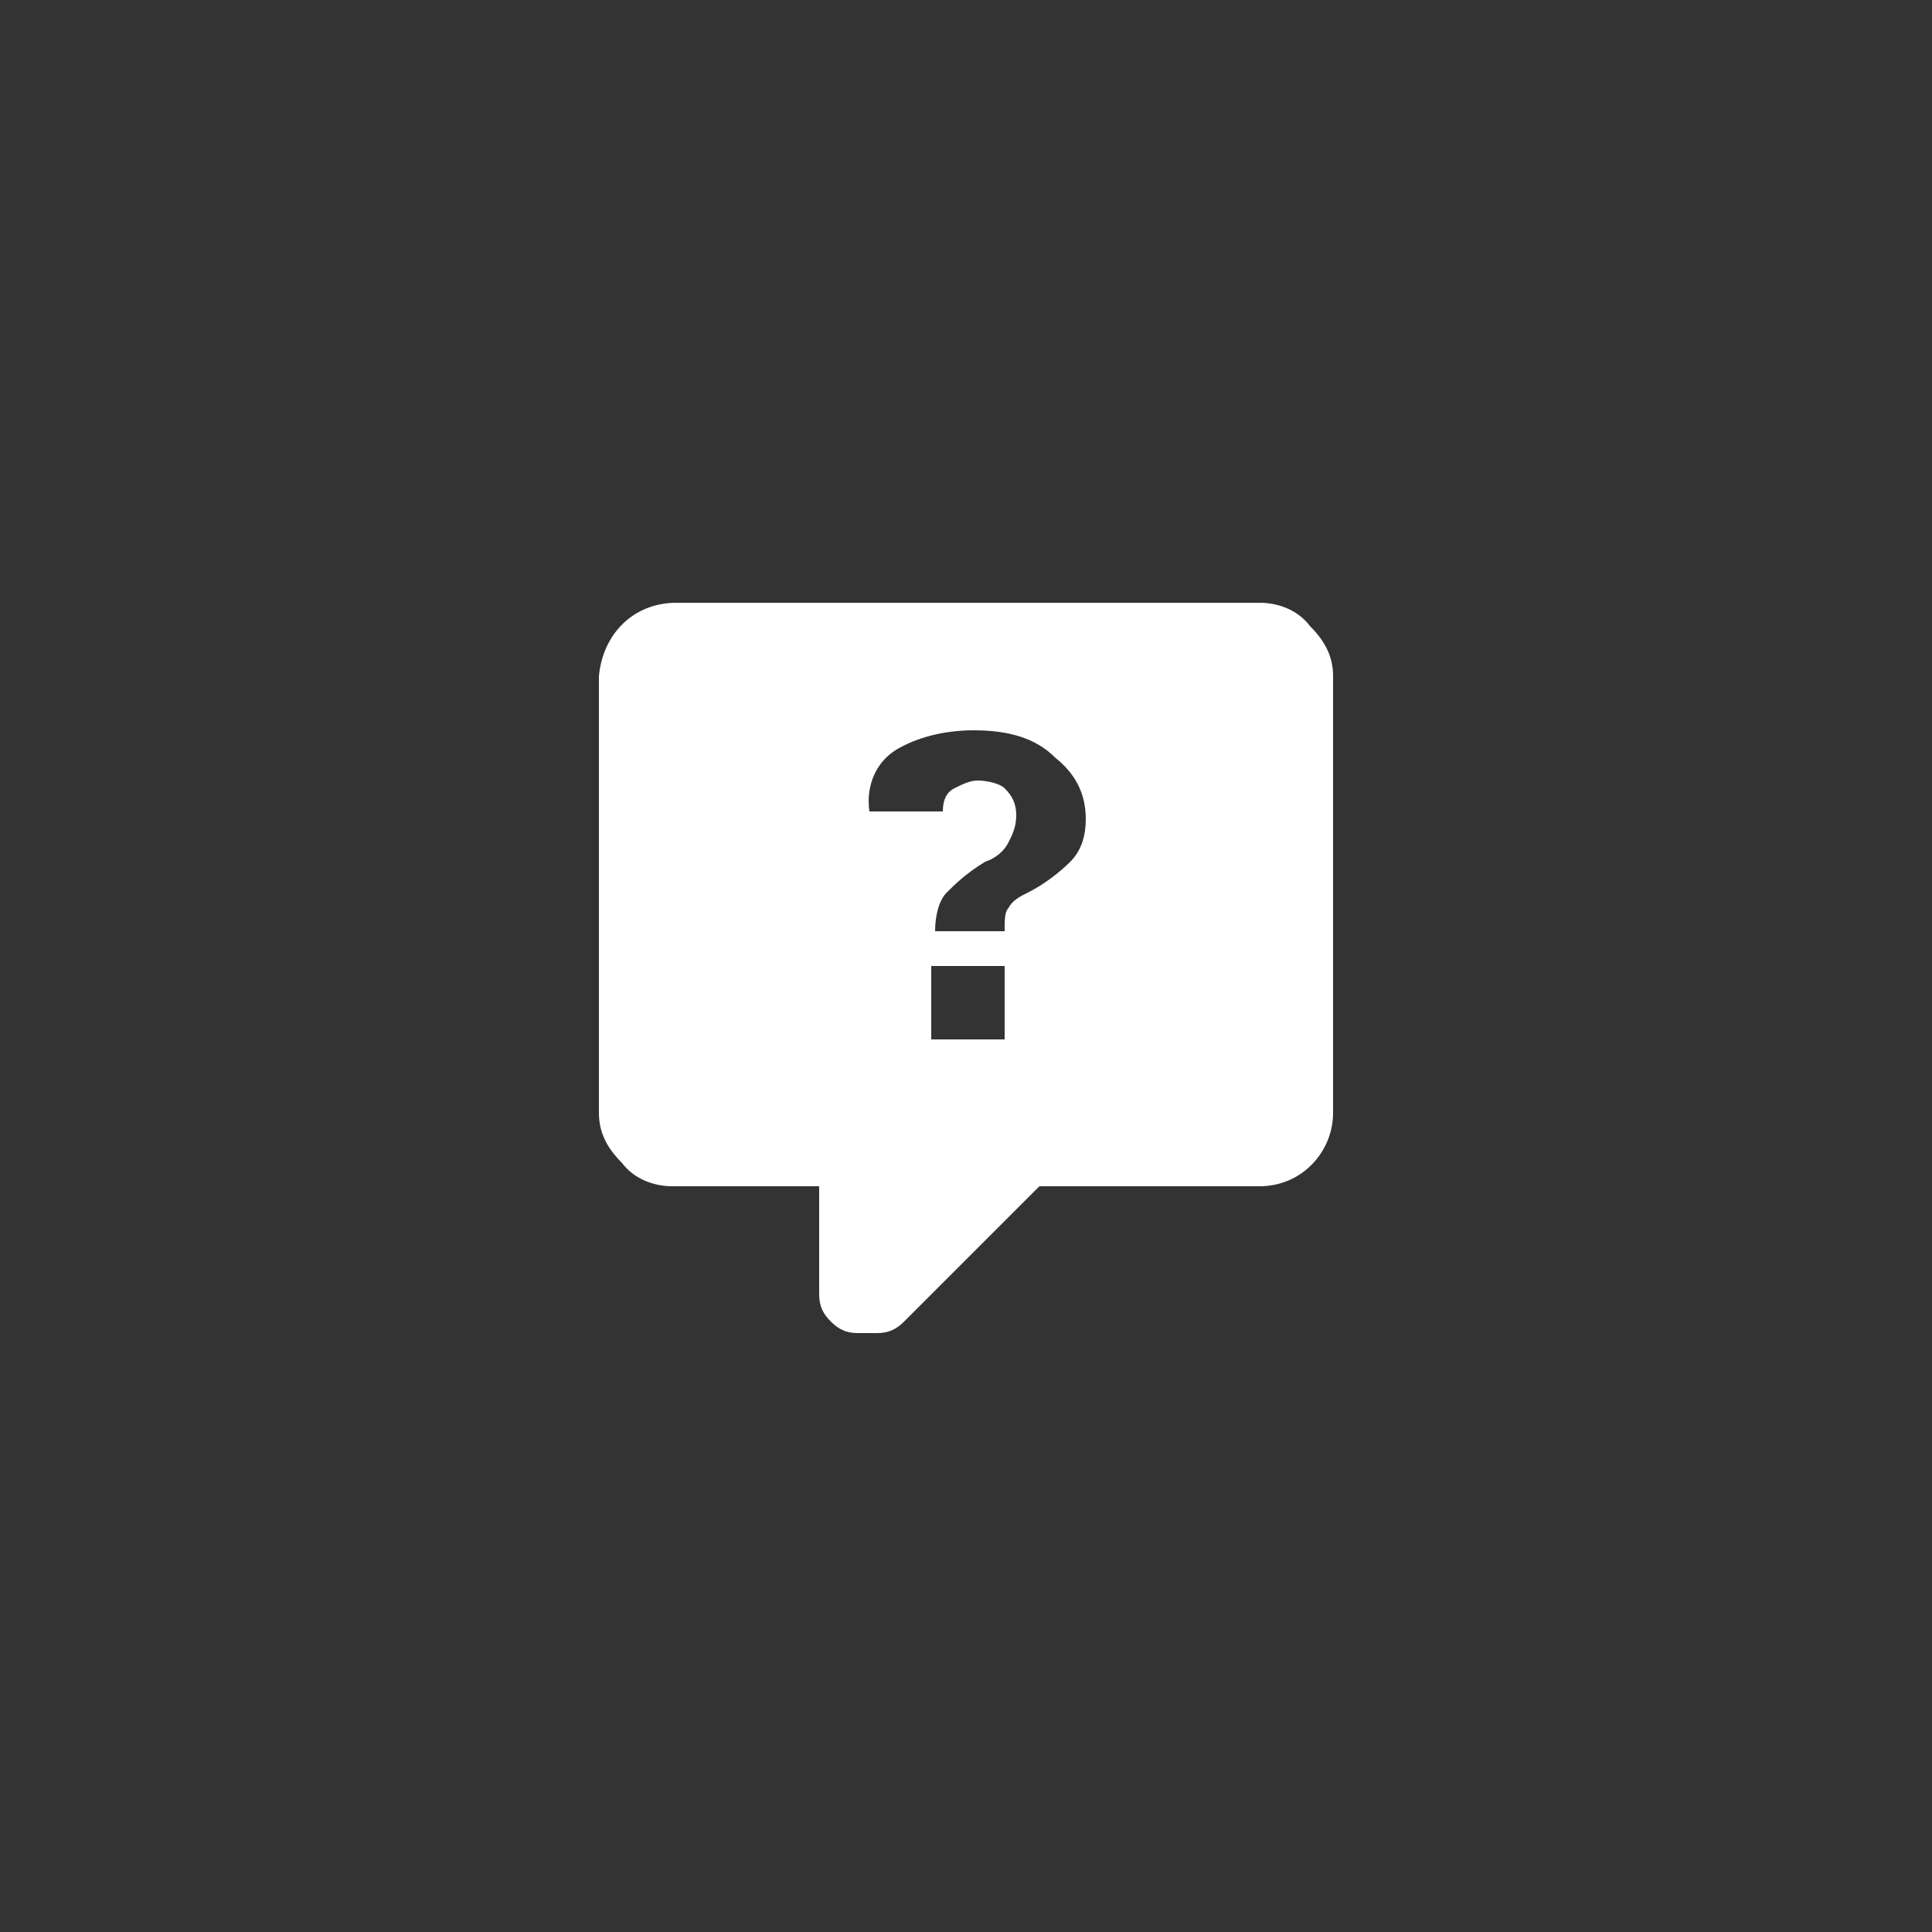
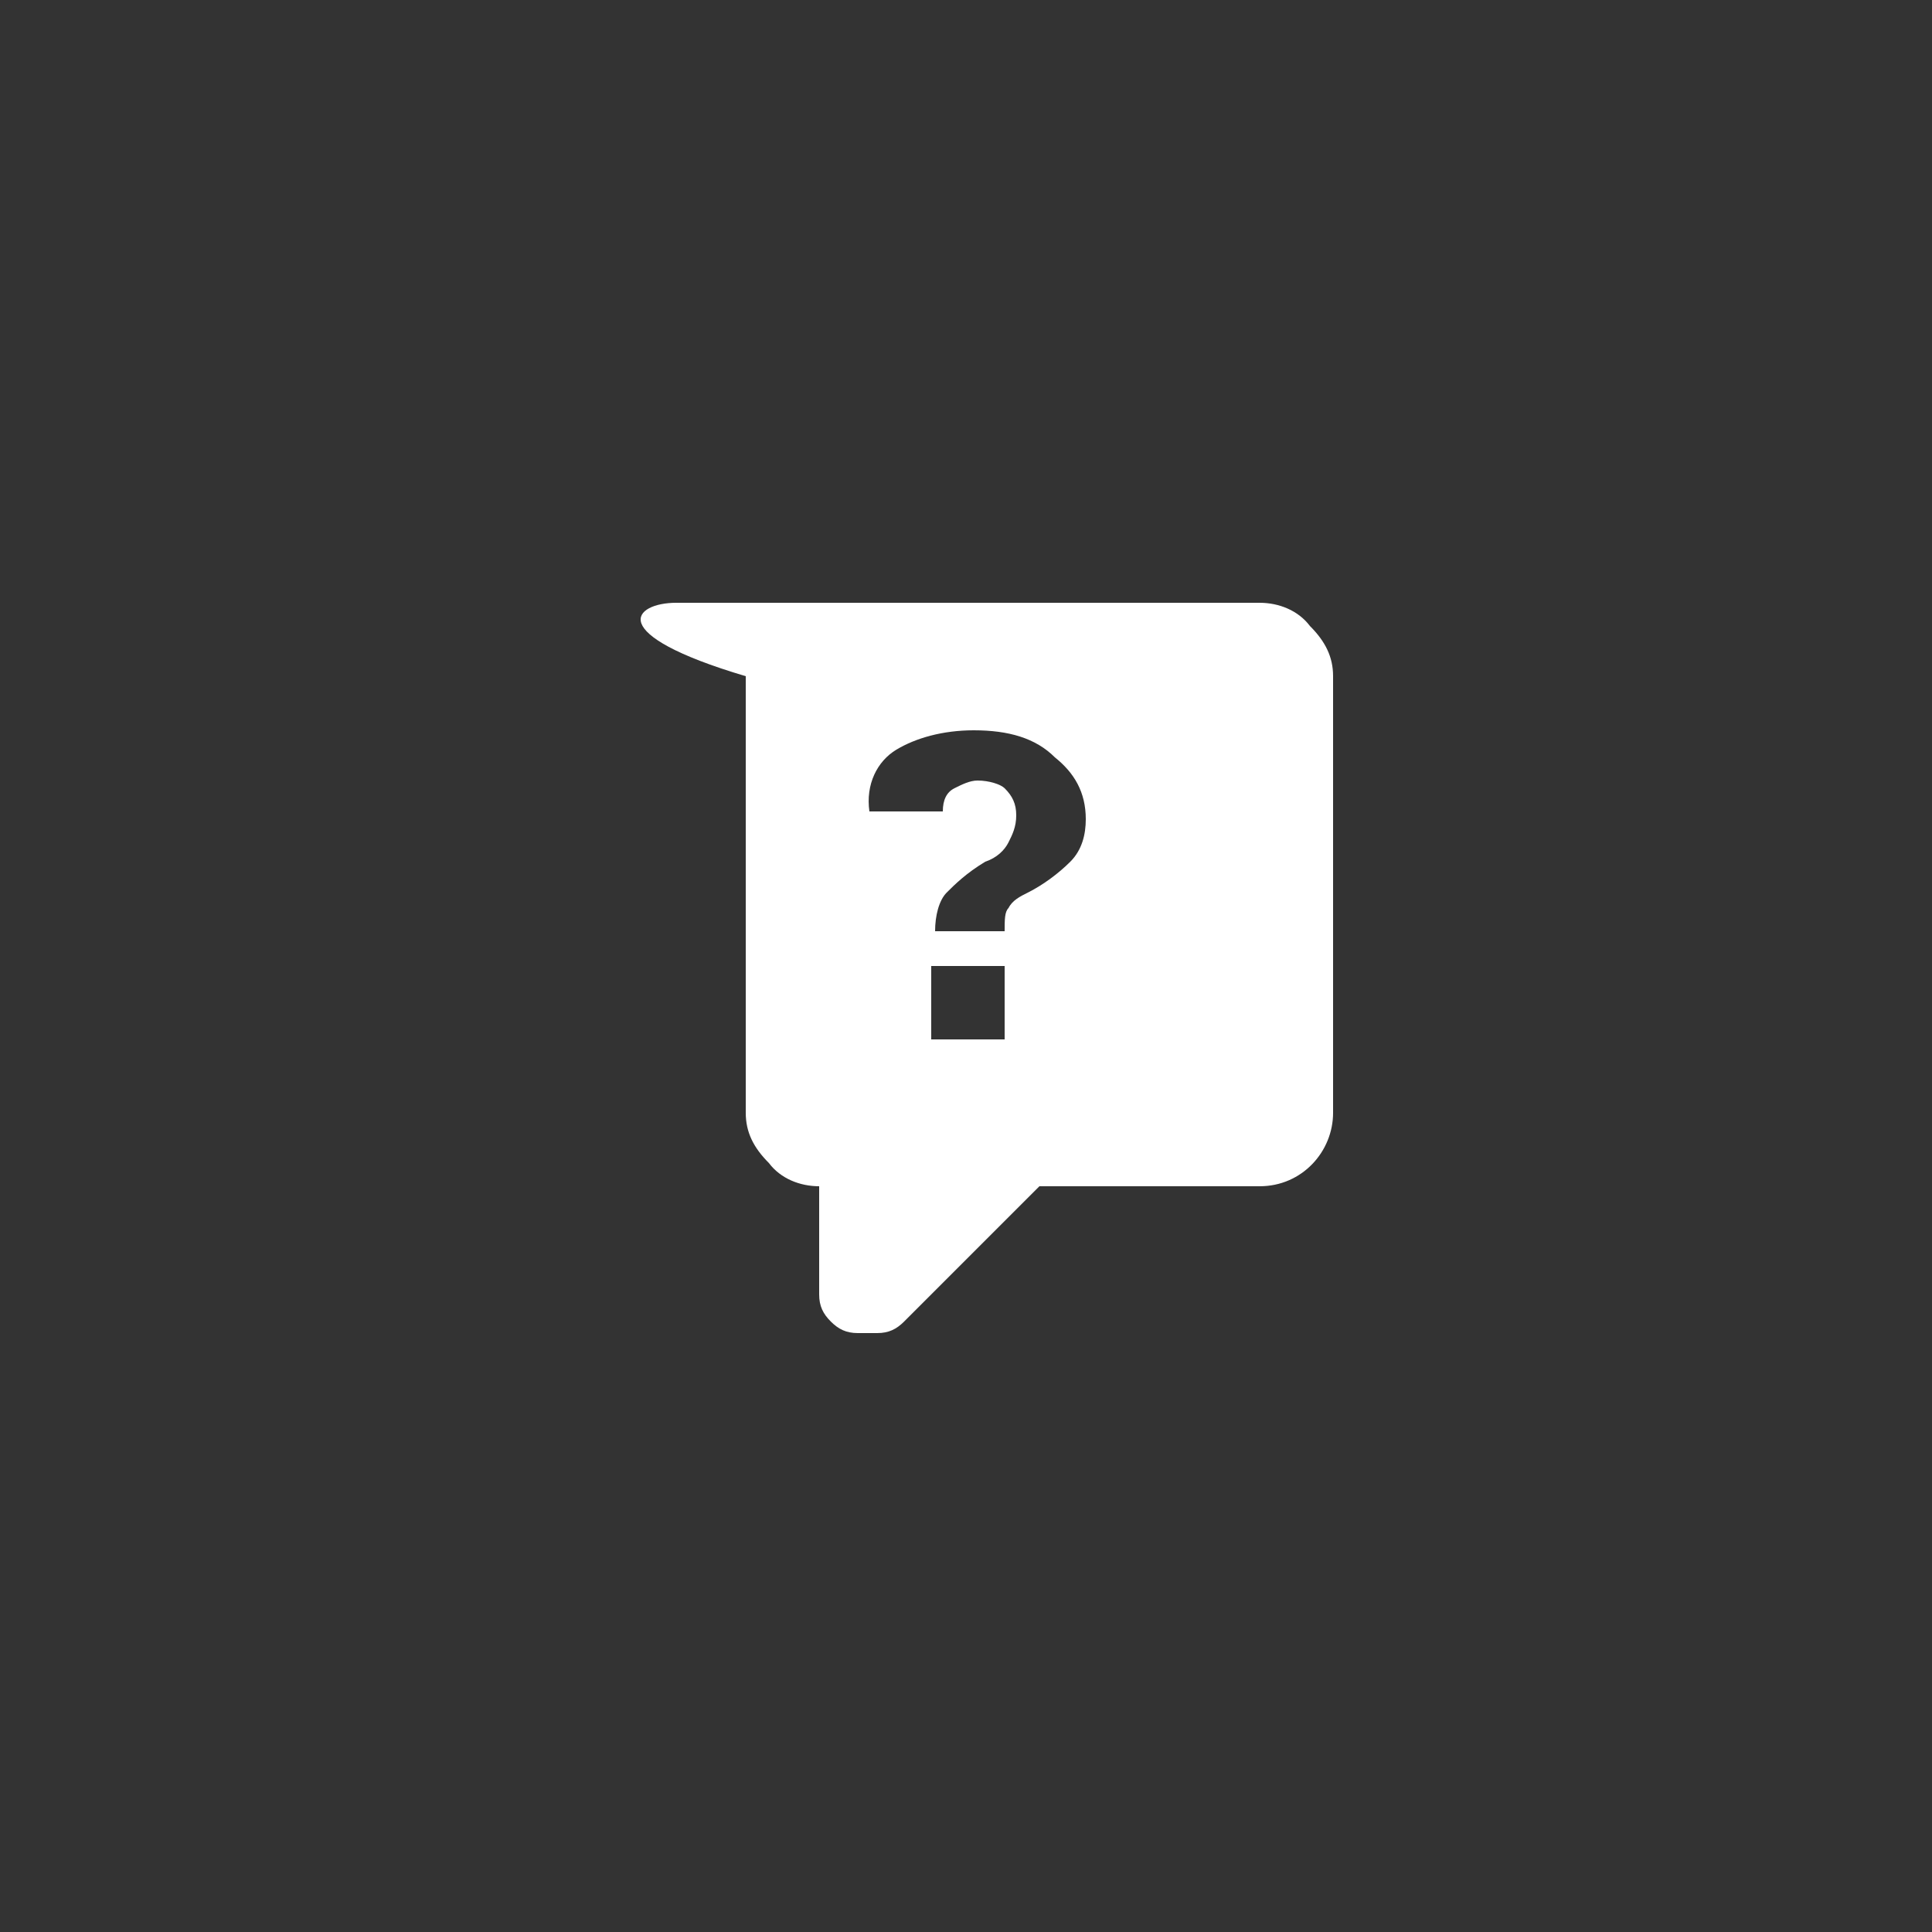
<svg xmlns="http://www.w3.org/2000/svg" version="1.1" id="Capa_1" x="0px" y="0px" viewBox="0 0 50 50" style="enable-background:new 0 0 50 50;" xml:space="preserve">
  <rect x="0" y="0" width="50" height="50" fill="#333333" stroke="none" />
  <style type="text/css">
	.st0{fill:#FFFFFF;}
</style>
-   <path class="st0" d="M17.5,15.6h15.1c0.5,0,1,0.2,1.3,0.6c0.4,0.4,0.6,0.8,0.6,1.3v11.3c0,1-0.8,1.9-1.9,1.9l-5.7,0l-3.5,3.5  c-0.2,0.2-0.4,0.3-0.7,0.3l0,0h-0.5c-0.3,0-0.5-0.1-0.7-0.3c-0.2-0.2-0.3-0.4-0.3-0.7v-2.8h-3.8c-0.5,0-1-0.2-1.3-0.6  c-0.4-0.4-0.6-0.8-0.6-1.3l0-11.3C15.6,16.4,16.4,15.6,17.5,15.6z M25.2,18.9c-0.8,0-1.5,0.2-2,0.5c-0.5,0.3-0.8,0.9-0.7,1.6h1.9  c0-0.3,0.1-0.5,0.3-0.6c0.2-0.1,0.4-0.2,0.6-0.2c0.3,0,0.6,0.1,0.7,0.2c0.2,0.2,0.3,0.4,0.3,0.7c0,0.3-0.1,0.5-0.2,0.7  c-0.1,0.2-0.3,0.4-0.6,0.5c-0.5,0.3-0.8,0.6-1,0.8c-0.2,0.2-0.3,0.6-0.3,1H26c0-0.3,0-0.5,0.1-0.6c0.1-0.2,0.3-0.3,0.5-0.4  c0.4-0.2,0.8-0.5,1.1-0.8c0.3-0.3,0.4-0.7,0.4-1.1c0-0.7-0.3-1.2-0.8-1.6C26.8,19.1,26.1,18.9,25.2,18.9L25.2,18.9z M24.1,25v1.9  h1.9V25H24.1z" />
+   <path class="st0" d="M17.5,15.6h15.1c0.5,0,1,0.2,1.3,0.6c0.4,0.4,0.6,0.8,0.6,1.3v11.3c0,1-0.8,1.9-1.9,1.9l-5.7,0l-3.5,3.5  c-0.2,0.2-0.4,0.3-0.7,0.3l0,0h-0.5c-0.3,0-0.5-0.1-0.7-0.3c-0.2-0.2-0.3-0.4-0.3-0.7v-2.8c-0.5,0-1-0.2-1.3-0.6  c-0.4-0.4-0.6-0.8-0.6-1.3l0-11.3C15.6,16.4,16.4,15.6,17.5,15.6z M25.2,18.9c-0.8,0-1.5,0.2-2,0.5c-0.5,0.3-0.8,0.9-0.7,1.6h1.9  c0-0.3,0.1-0.5,0.3-0.6c0.2-0.1,0.4-0.2,0.6-0.2c0.3,0,0.6,0.1,0.7,0.2c0.2,0.2,0.3,0.4,0.3,0.7c0,0.3-0.1,0.5-0.2,0.7  c-0.1,0.2-0.3,0.4-0.6,0.5c-0.5,0.3-0.8,0.6-1,0.8c-0.2,0.2-0.3,0.6-0.3,1H26c0-0.3,0-0.5,0.1-0.6c0.1-0.2,0.3-0.3,0.5-0.4  c0.4-0.2,0.8-0.5,1.1-0.8c0.3-0.3,0.4-0.7,0.4-1.1c0-0.7-0.3-1.2-0.8-1.6C26.8,19.1,26.1,18.9,25.2,18.9L25.2,18.9z M24.1,25v1.9  h1.9V25H24.1z" />
</svg>